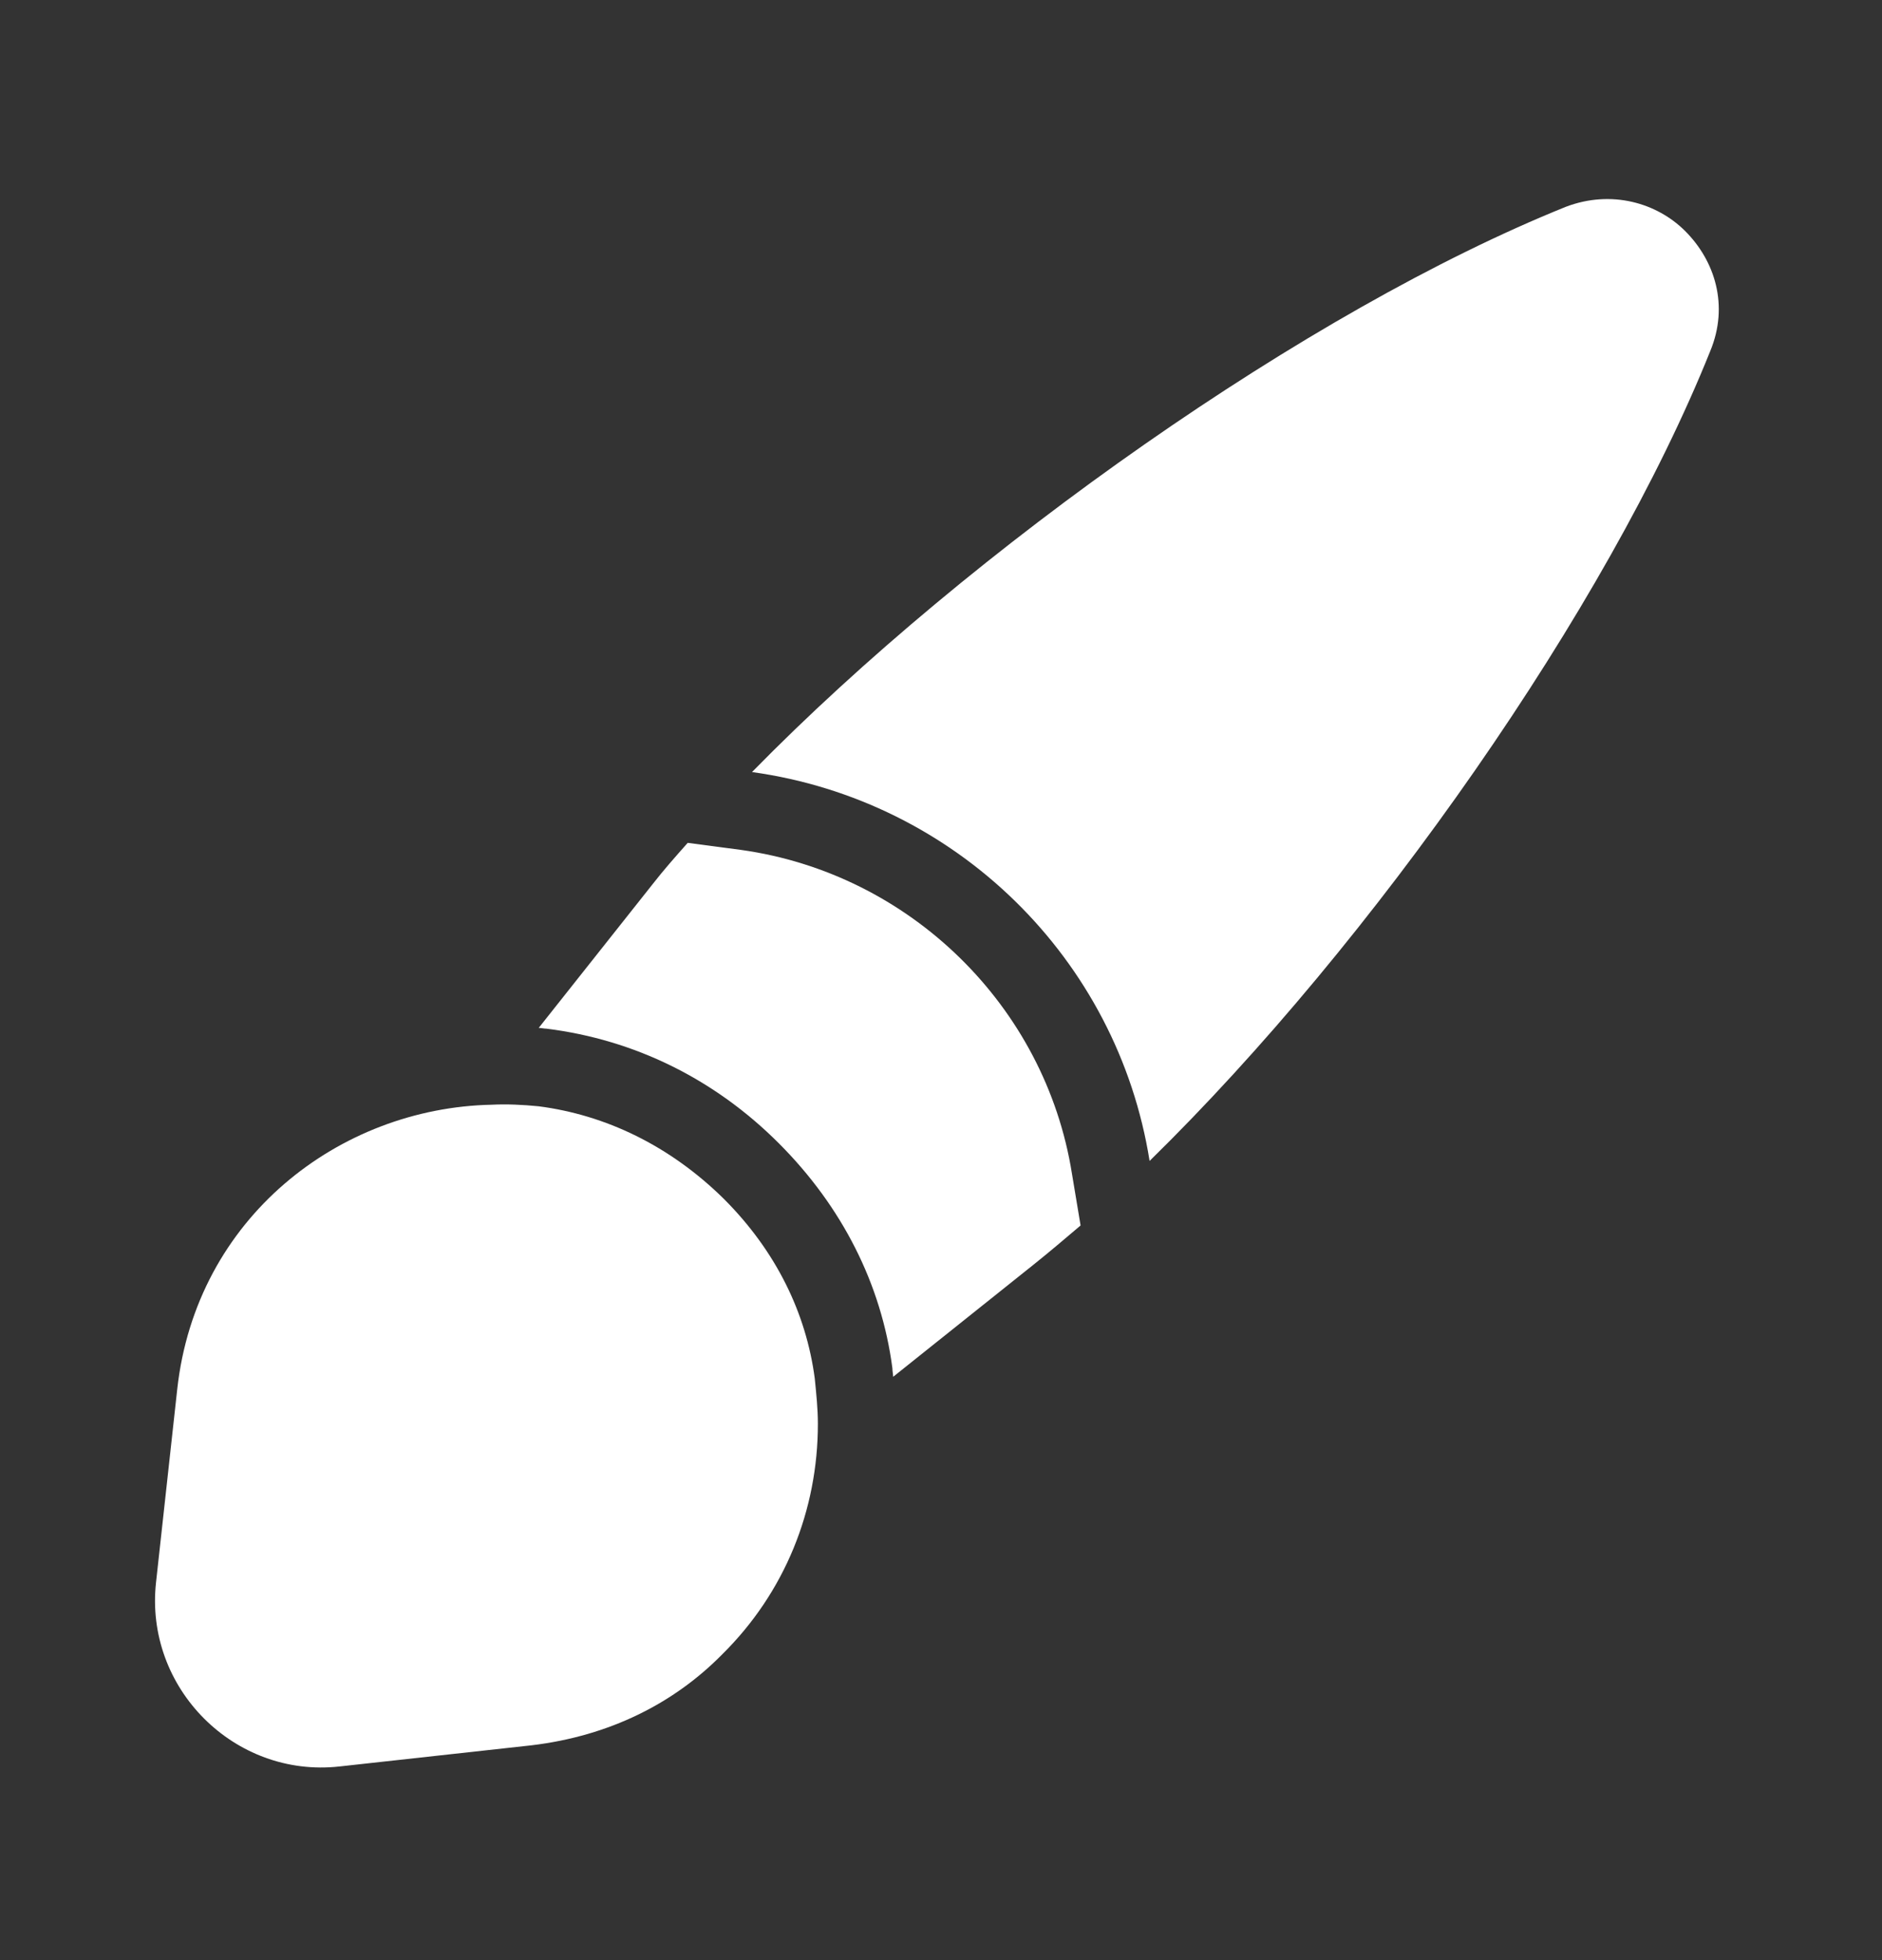
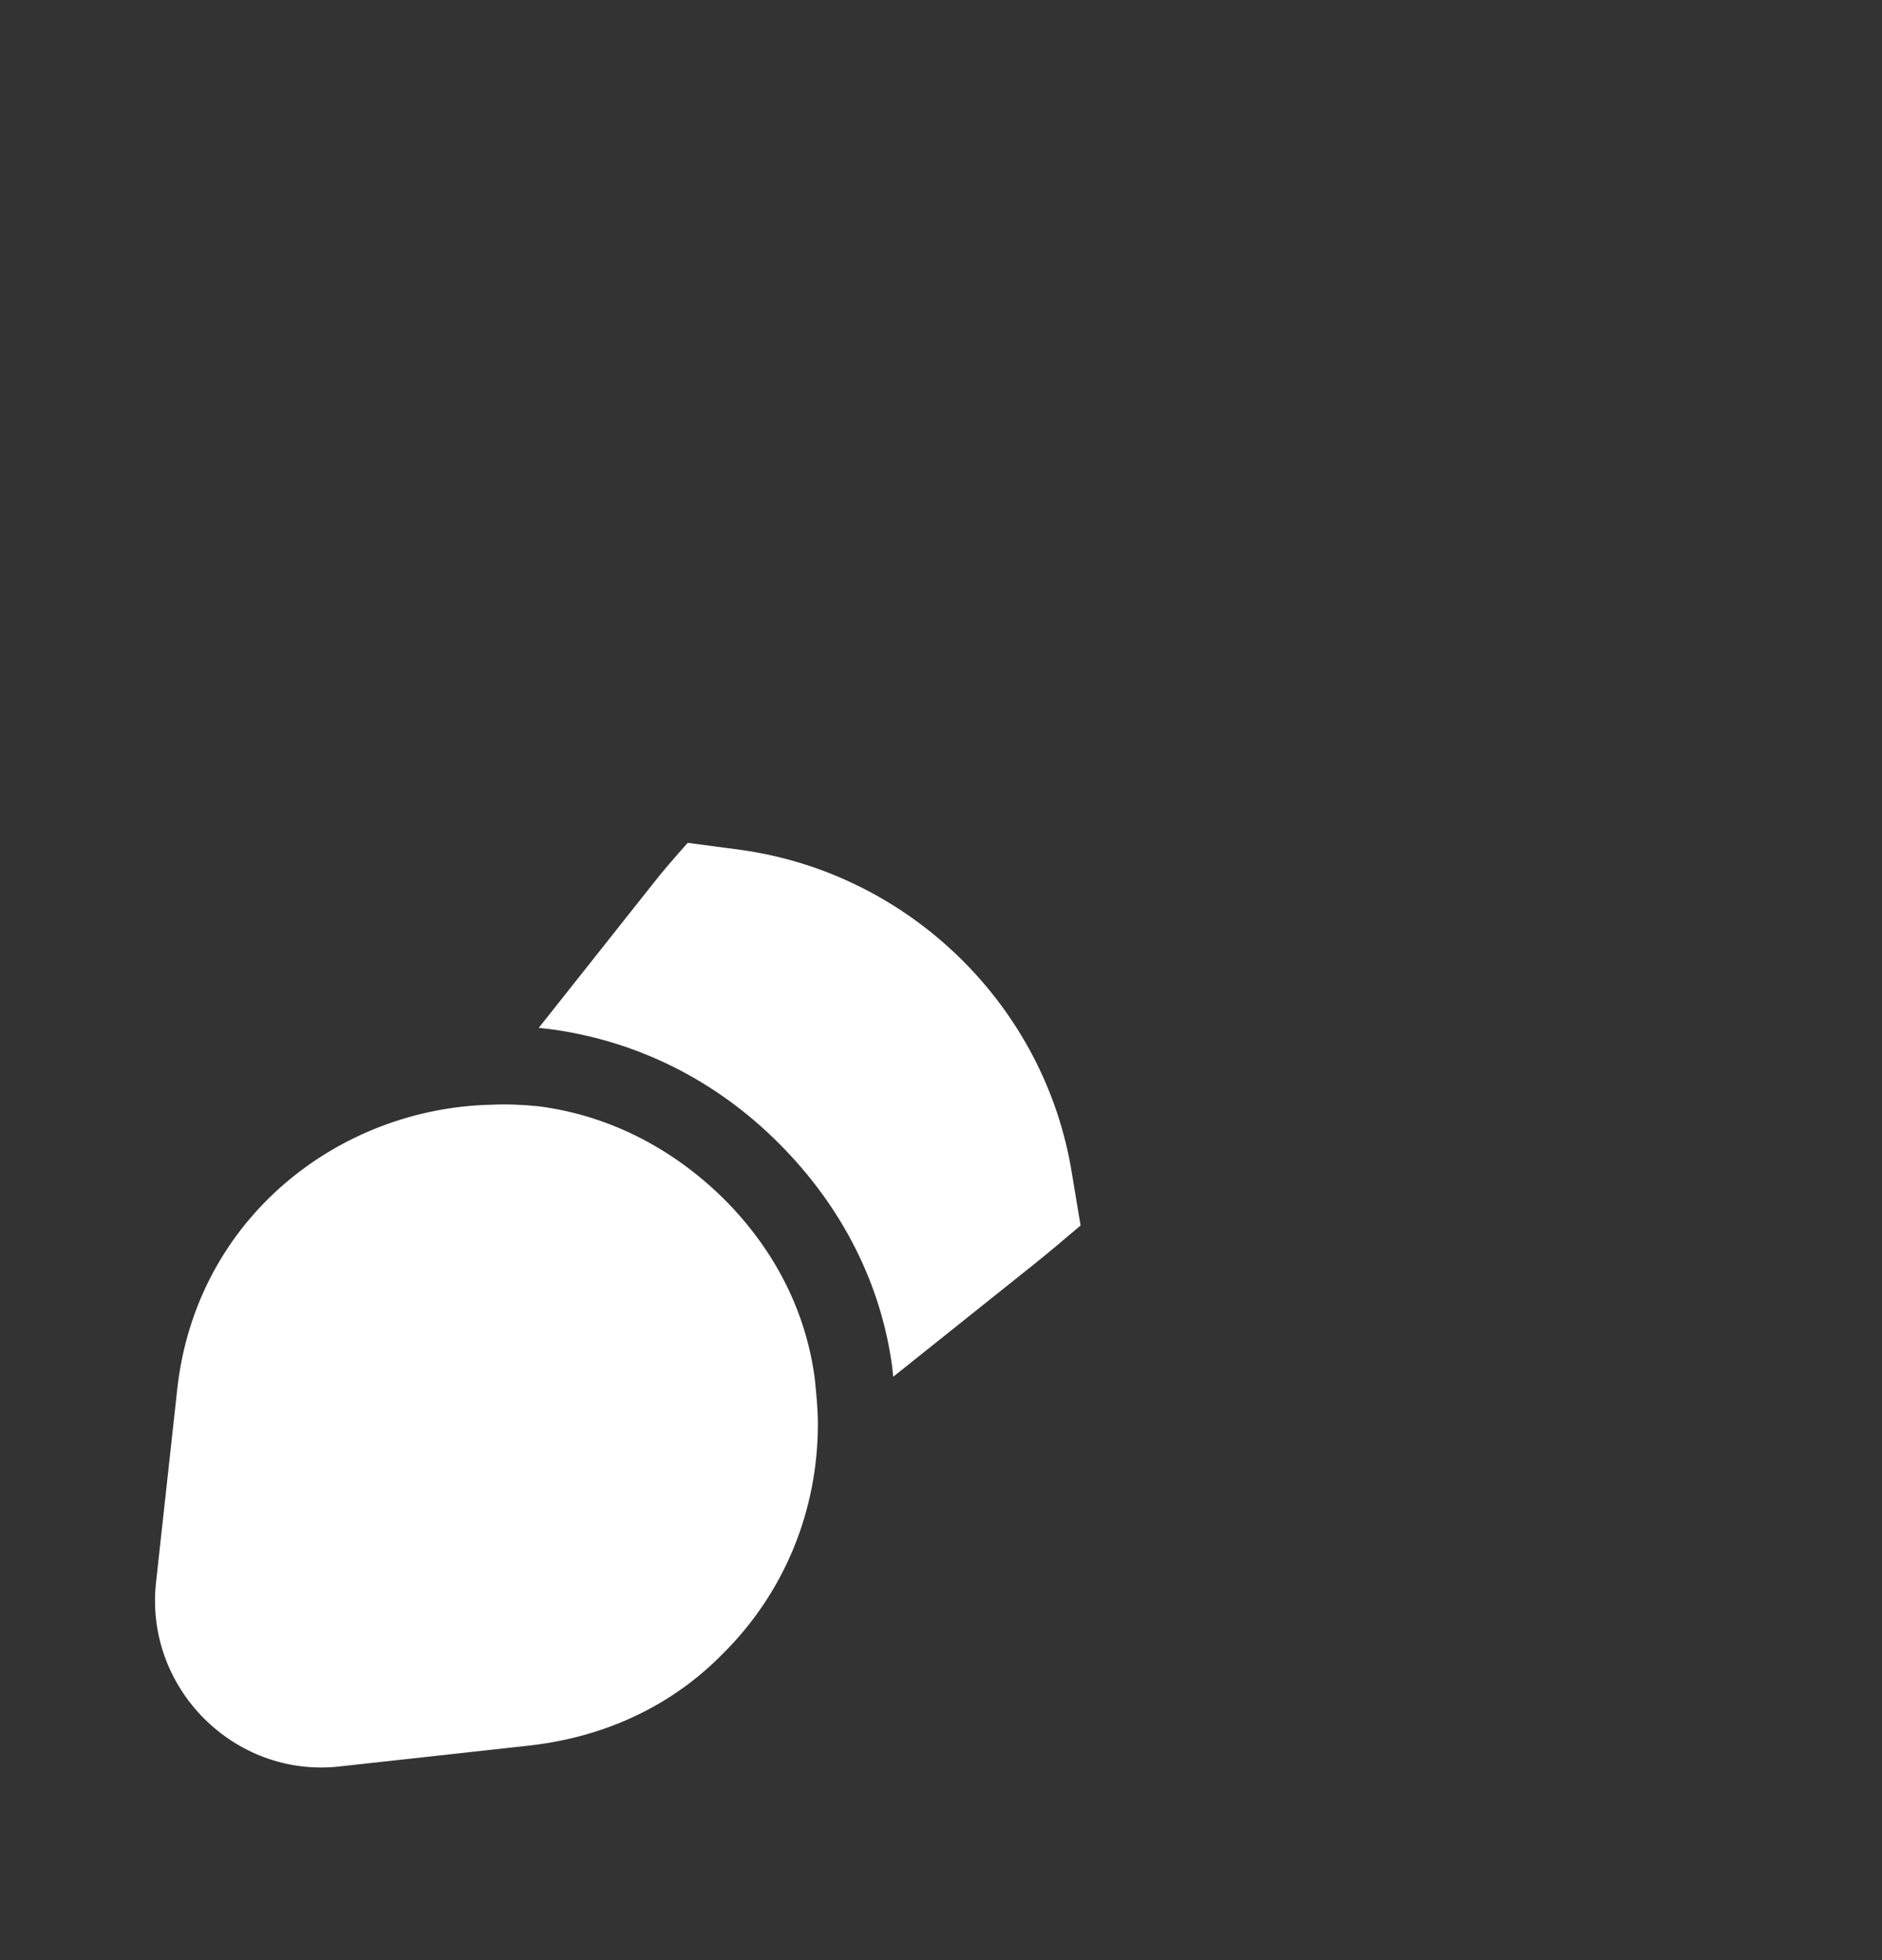
<svg xmlns="http://www.w3.org/2000/svg" width="24" height="25" viewBox="0 0 24 25" fill="none">
  <rect x="0" y="0" width="24" height="25" fill="#333333" stroke="none" />
-   <path d="M21.81 4.477C20.5 7.747 17.51 12.017 14.66 14.807C14.25 12.227 12.19 10.207 9.59 9.847C12.39 6.987 16.69 3.957 19.97 2.637C20.55 2.417 21.13 2.587 21.49 2.947C21.87 3.327 22.05 3.897 21.81 4.477Z" fill="white" />
  <path d="M13.78 15.63C13.58 15.8 13.38 15.97 13.18 16.13L11.39 17.56C11.39 17.53 11.38 17.49 11.38 17.45C11.24 16.38 10.74 15.39 9.93 14.58C9.11 13.76 8.09 13.26 6.97 13.12C6.94 13.12 6.9 13.11 6.87 13.11L8.32 11.28C8.46 11.1 8.61 10.93 8.77 10.75L9.45 10.84C11.6 11.14 13.33 12.83 13.67 14.97L13.78 15.63Z" fill="white" />
  <path d="M10.43 18.16C10.43 19.26 10.01 20.31 9.21 21.1C8.6 21.72 7.78 22.14 6.78 22.26L4.33 22.53C2.99 22.68 1.84 21.53 1.99 20.18L2.26 17.72C2.5 15.53 4.33 14.13 6.27 14.09C6.46 14.08 6.67 14.09 6.87 14.11C7.72 14.22 8.54 14.61 9.23 15.29C9.9 15.96 10.28 16.75 10.39 17.58C10.41 17.78 10.43 17.97 10.43 18.16Z" fill="white" />
</svg>